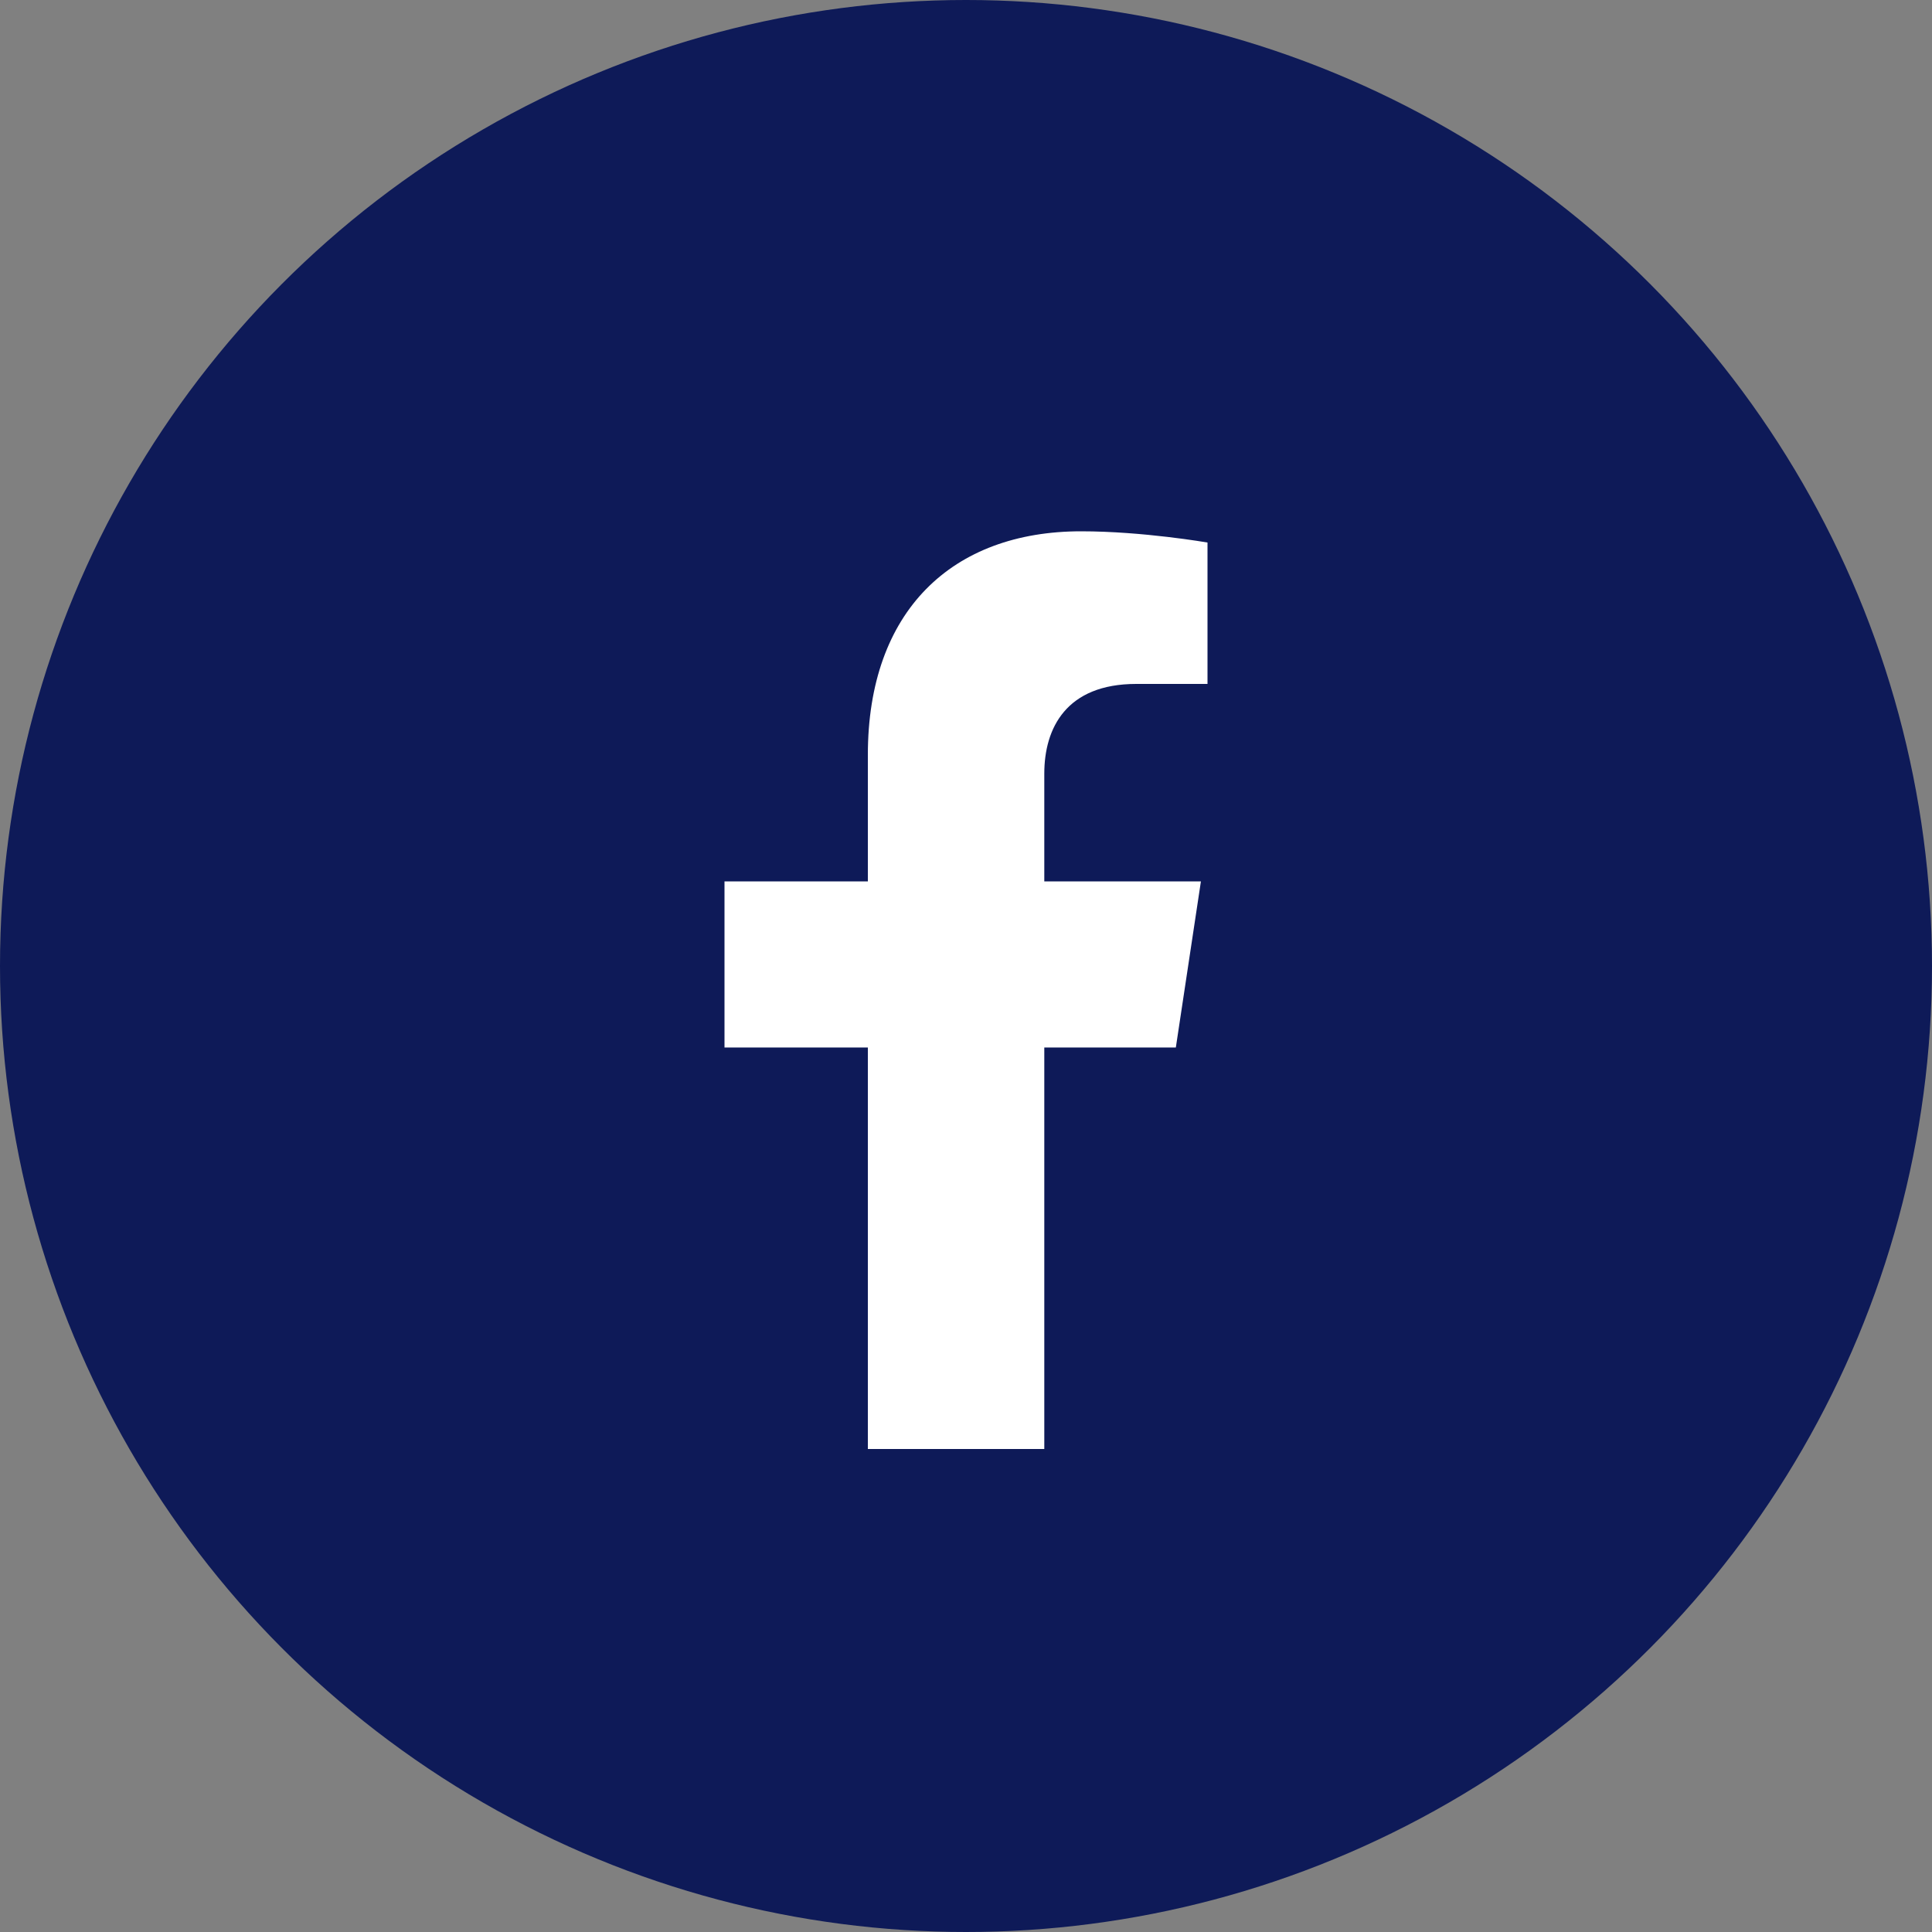
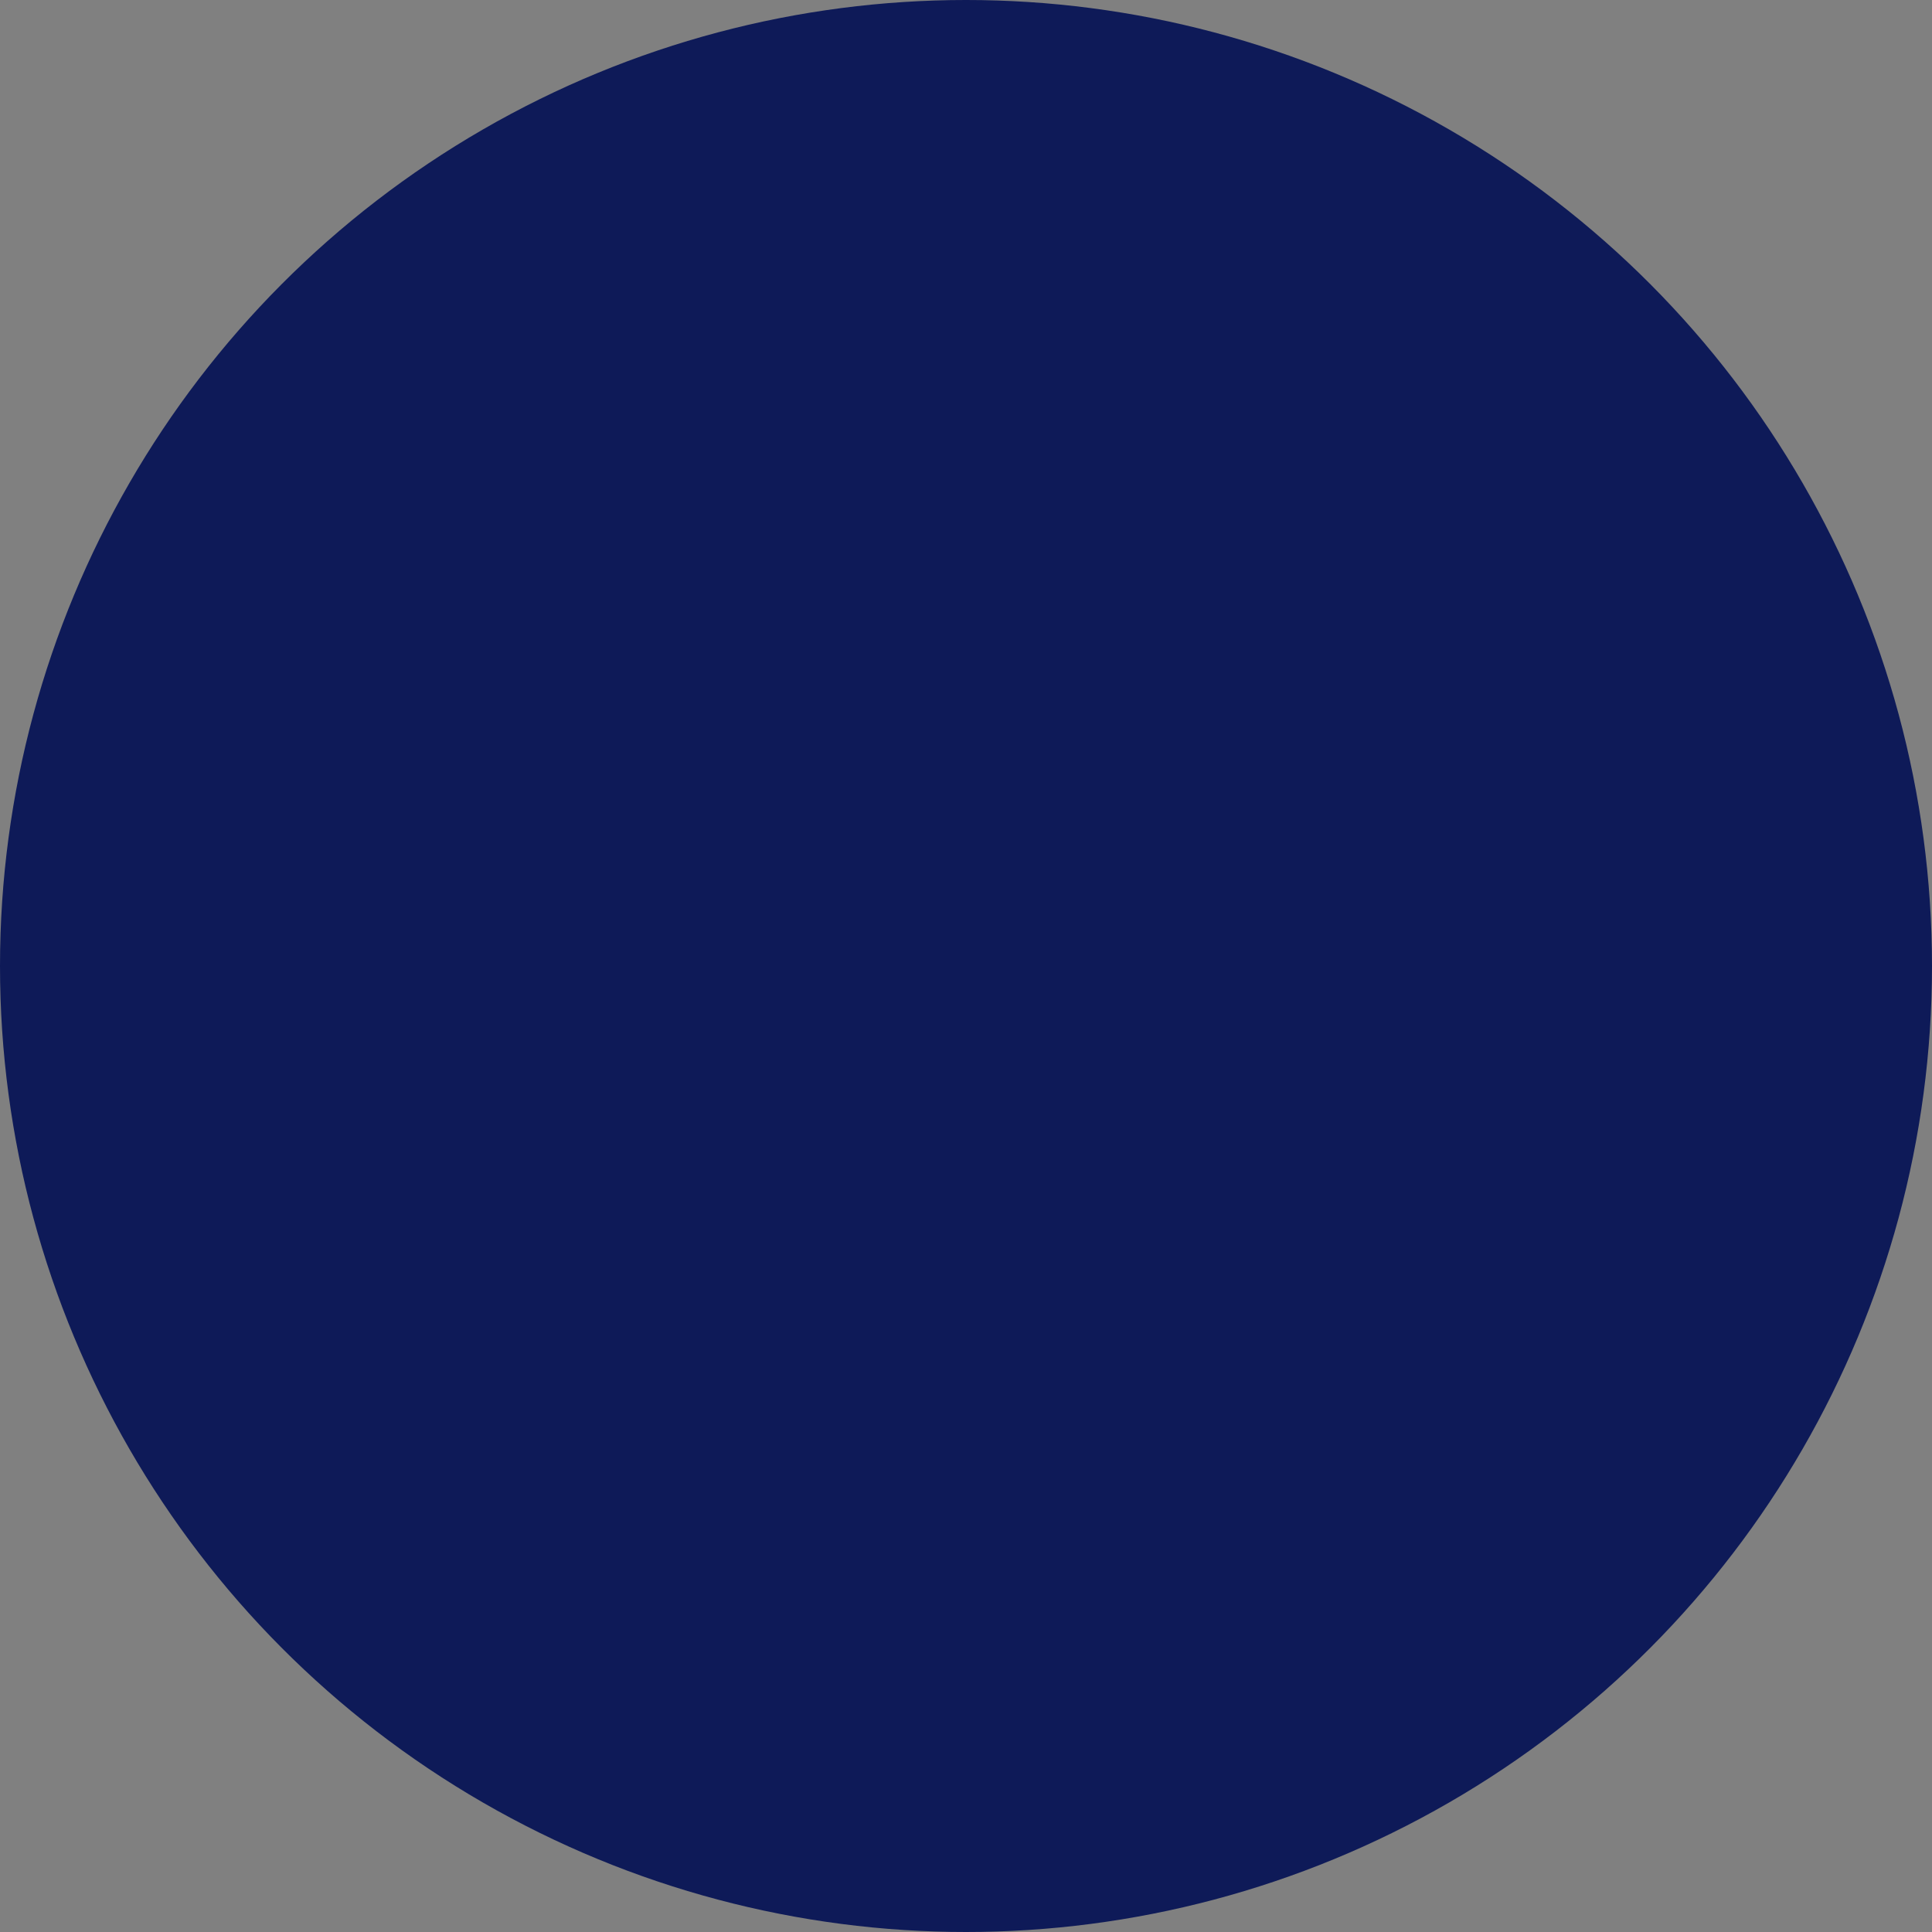
<svg xmlns="http://www.w3.org/2000/svg" width="80" height="80" viewBox="0 0 80 80" fill="none">
  <rect x="0" y="0" width="80" height="80" fill="#808080" stroke="none" />
  <circle cx="40" cy="40" r="40" fill="#0E1A58" />
-   <path d="M48.689 43.375L49.727 36.498H43.242V32.035C43.242 30.154 44.148 28.32 47.052 28.32H50V22.465C50 22.465 47.325 22 44.767 22C39.427 22 35.936 25.294 35.936 31.257V36.498H30V43.375H35.936V60H43.242V43.375H48.689Z" fill="white" />
</svg>